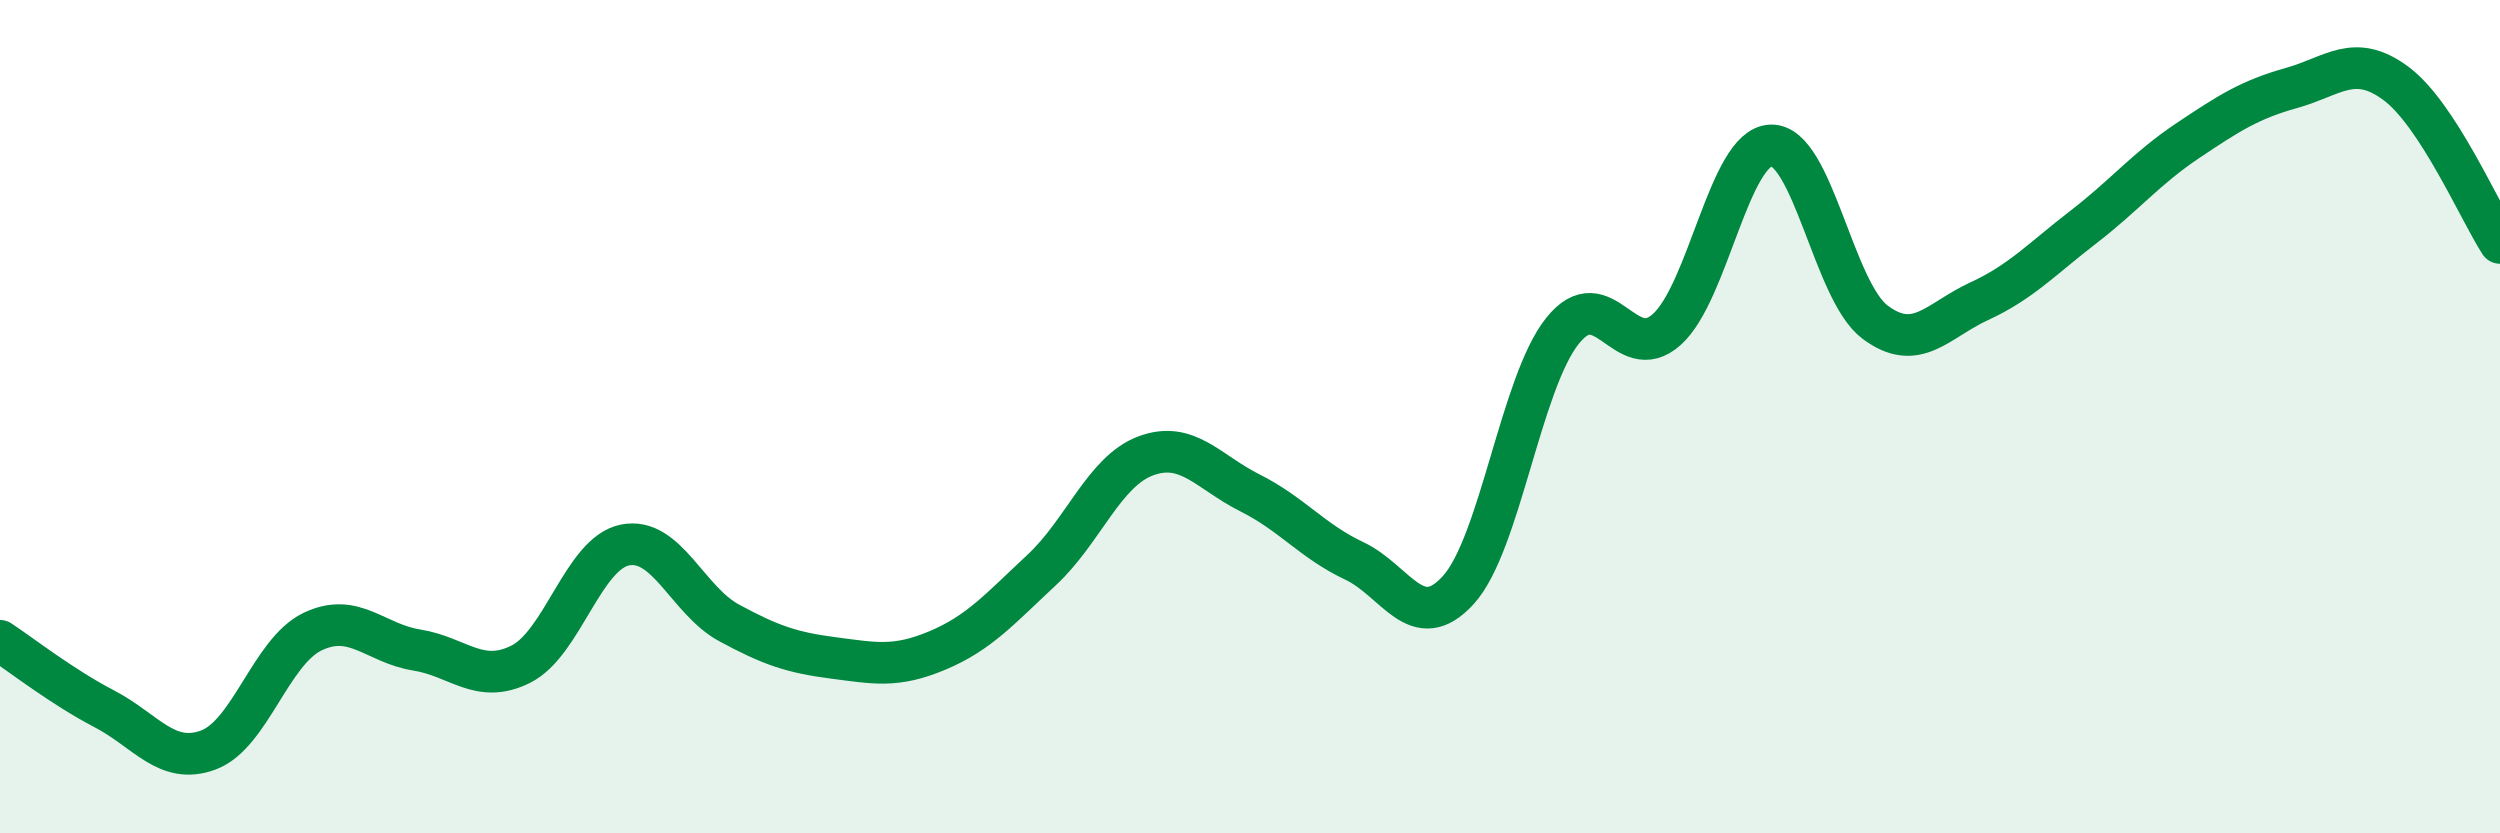
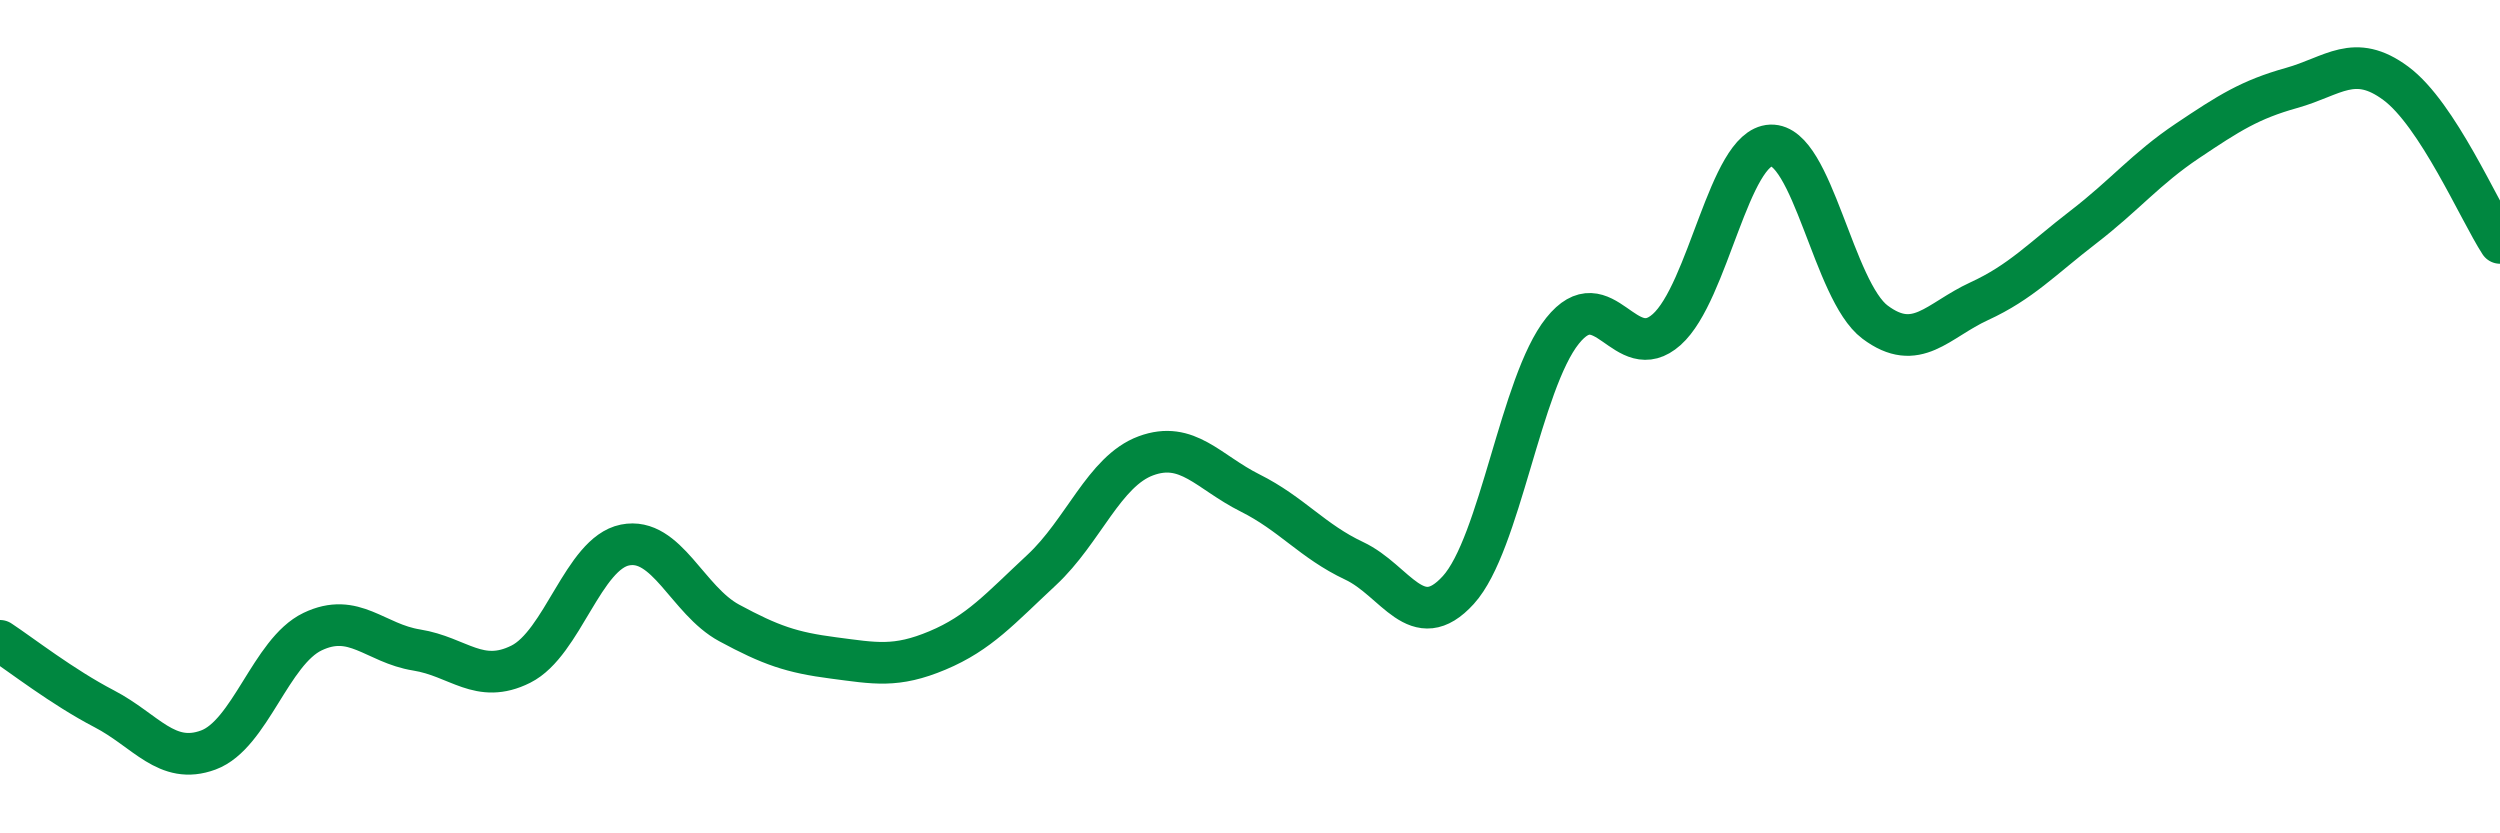
<svg xmlns="http://www.w3.org/2000/svg" width="60" height="20" viewBox="0 0 60 20">
-   <path d="M 0,15.38 C 0.5,15.71 1.5,16.49 2.5,17.01 C 3.5,17.53 4,18.37 5,18 C 6,17.63 6.5,15.64 7.5,15.16 C 8.5,14.68 9,15.44 10,15.6 C 11,15.76 11.5,16.44 12.5,15.94 C 13.5,15.44 14,13.28 15,13.08 C 16,12.88 16.5,14.41 17.5,14.95 C 18.5,15.49 19,15.66 20,15.79 C 21,15.92 21.5,16.03 22.5,15.61 C 23.5,15.19 24,14.61 25,13.68 C 26,12.75 26.5,11.31 27.5,10.94 C 28.5,10.57 29,11.33 30,11.83 C 31,12.33 31.5,12.99 32.5,13.46 C 33.5,13.93 34,15.26 35,14.16 C 36,13.06 36.5,9.19 37.5,7.94 C 38.5,6.69 39,8.8 40,7.91 C 41,7.02 41.5,3.53 42.5,3.49 C 43.5,3.45 44,6.98 45,7.73 C 46,8.48 46.5,7.69 47.5,7.23 C 48.5,6.77 49,6.22 50,5.45 C 51,4.68 51.5,4.05 52.5,3.38 C 53.5,2.71 54,2.39 55,2.11 C 56,1.83 56.5,1.26 57.5,2 C 58.5,2.74 59.5,5.06 60,5.83L60 20L0 20Z" fill="#008740" opacity="0.1" stroke-linecap="round" stroke-linejoin="round" />
  <path d="M 0,15.38 C 0.5,15.71 1.5,16.49 2.5,17.01 C 3.5,17.53 4,18.37 5,18 C 6,17.63 6.5,15.64 7.5,15.16 C 8.5,14.68 9,15.44 10,15.6 C 11,15.76 11.5,16.44 12.5,15.94 C 13.5,15.44 14,13.28 15,13.08 C 16,12.88 16.5,14.41 17.5,14.95 C 18.5,15.49 19,15.66 20,15.79 C 21,15.92 21.5,16.03 22.5,15.61 C 23.5,15.19 24,14.61 25,13.68 C 26,12.75 26.5,11.31 27.5,10.94 C 28.5,10.57 29,11.33 30,11.83 C 31,12.33 31.5,12.99 32.5,13.46 C 33.5,13.93 34,15.26 35,14.16 C 36,13.06 36.5,9.19 37.5,7.94 C 38.5,6.69 39,8.8 40,7.91 C 41,7.02 41.5,3.53 42.5,3.49 C 43.5,3.45 44,6.98 45,7.73 C 46,8.48 46.5,7.69 47.5,7.23 C 48.5,6.77 49,6.22 50,5.45 C 51,4.68 51.5,4.05 52.5,3.38 C 53.5,2.71 54,2.39 55,2.11 C 56,1.83 56.5,1.26 57.5,2 C 58.5,2.74 59.5,5.06 60,5.83" stroke="#008740" stroke-width="1" fill="none" stroke-linecap="round" stroke-linejoin="round" />
</svg>